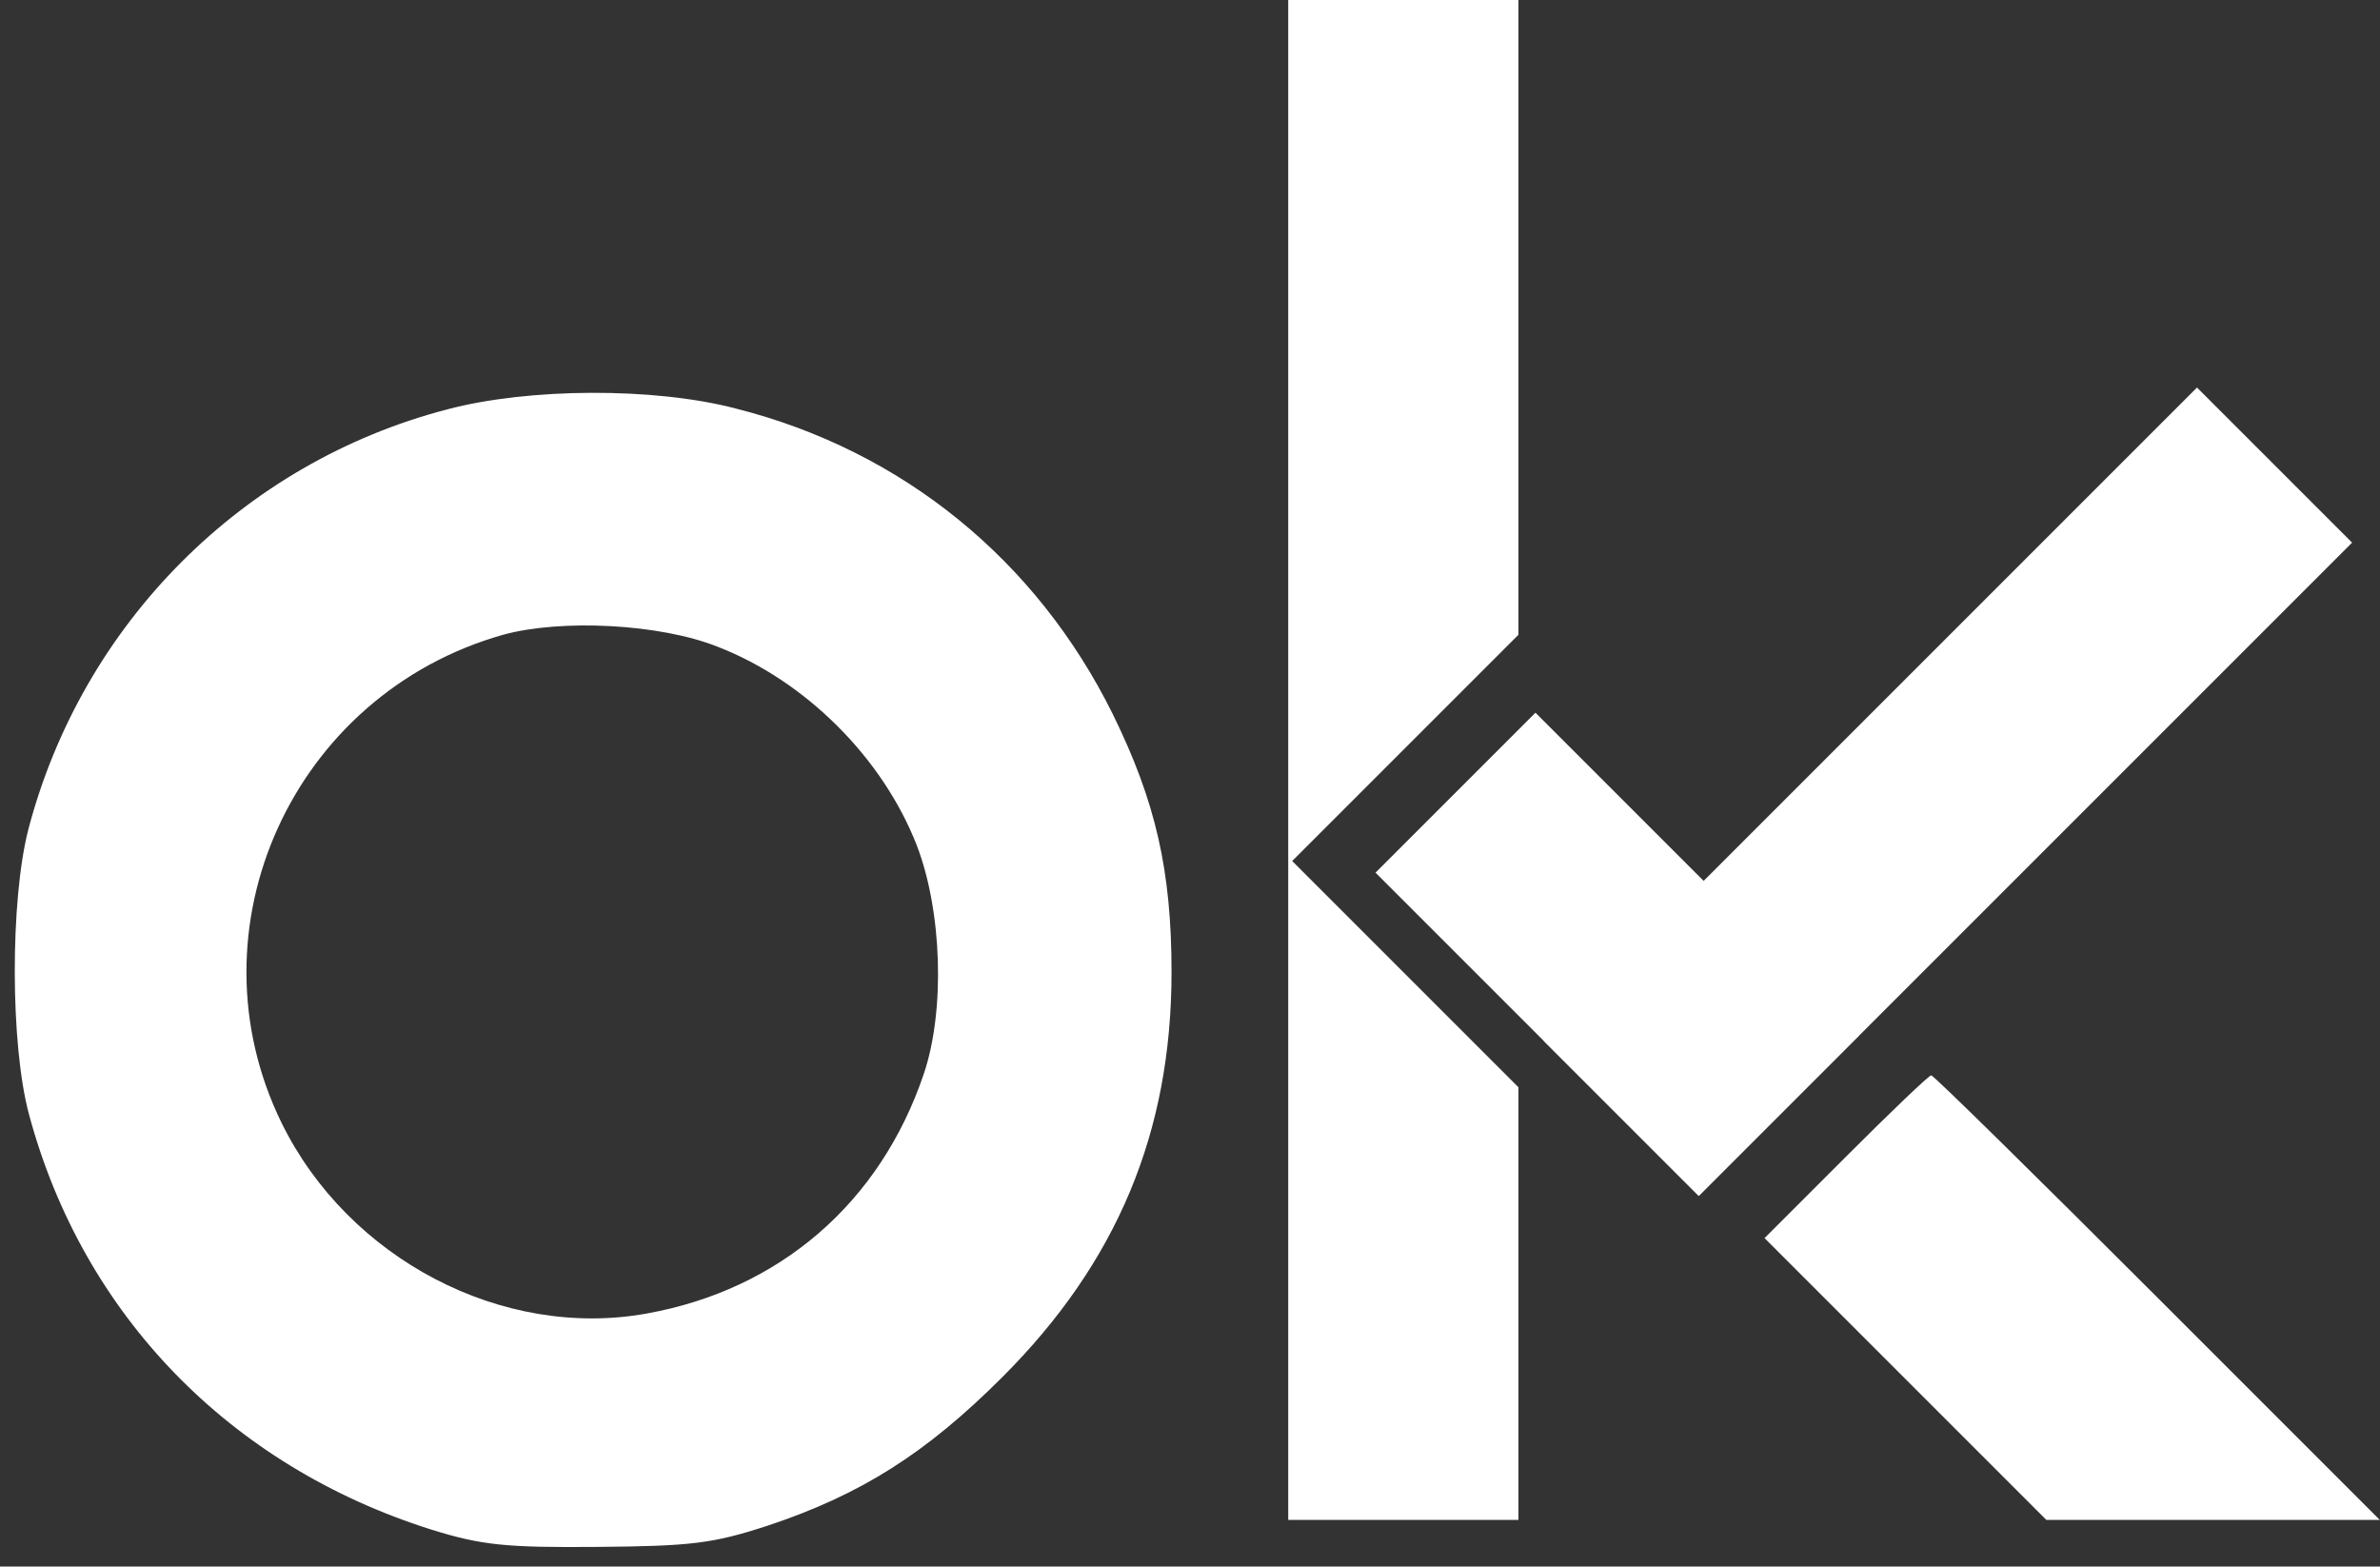
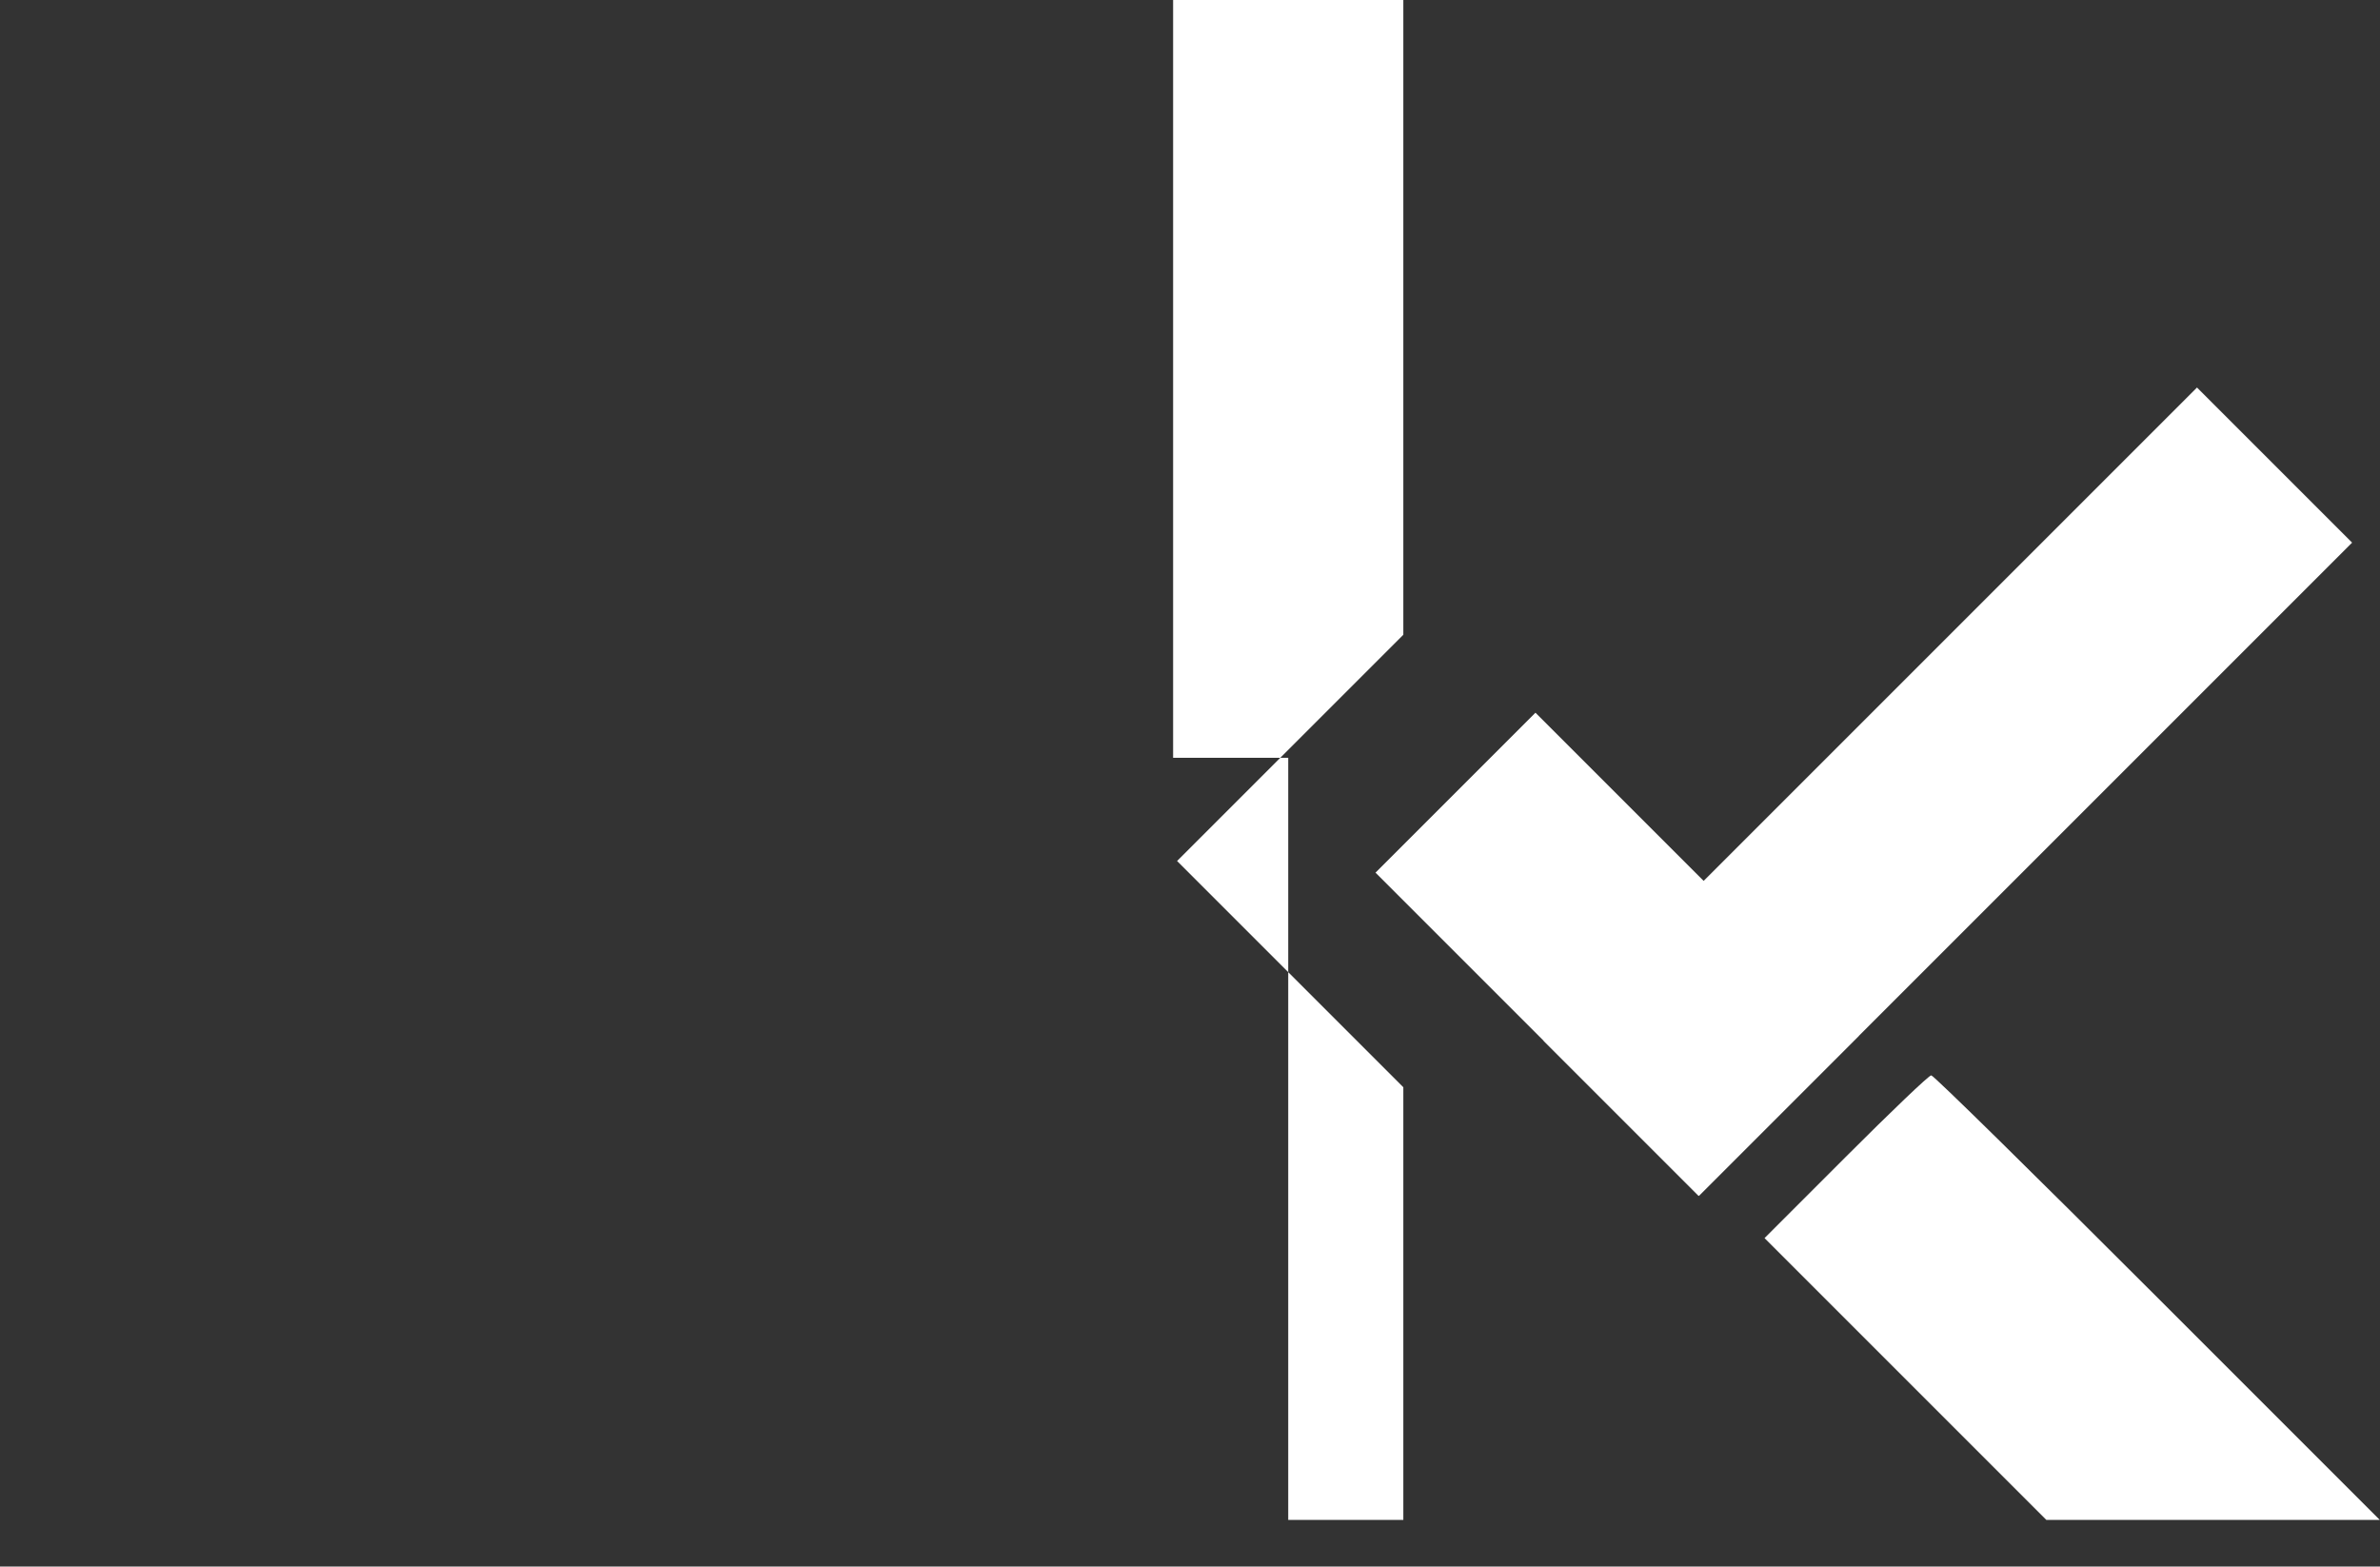
<svg xmlns="http://www.w3.org/2000/svg" version="1.1" id="svg54" x="0px" y="0px" viewBox="0 0 179.88 118.4" style="enable-background:new 0 0 179.88 118.4;" xml:space="preserve">
  <rect x="0" y="0" width="179.88" height="118.4" fill="#333333" stroke="none" />
  <style type="text/css">
	.st0{fill:#FFFFFF;}
	.st1{fill-rule:evenodd;clip-rule:evenodd;fill:#FFFFFF;}
</style>
  <g id="g52" transform="matrix(0.045,0,0,-0.045,-15.087,183.168)">
-     <path id="path2" class="st0" d="M2498.91,2797.63V1517.64h193.33h193.33v362.66v364l-189.33,189.33l-190.67,190.67l190.67,190.67   l189.33,189.33v537.33v536h-193.33h-193.33V2797.63z" />
-     <path id="path6" class="st0" d="M1086.92,3382.96c-344-89.33-613.33-360-703.99-705.33c-30.67-118.67-30.67-362.66,1.33-480   c90.67-336,337.33-589.33,674.66-695.99c85.33-26.67,126.67-30.67,280-29.33c156,1.33,193.33,5.33,286.66,36   c156,52,265.33,121.33,393.33,249.33c192,192,284,410.66,284,680c0,170.67-26.67,286.66-98.67,433.33   c-128,258.67-353.33,442.66-633.33,513.33C1433.58,3420.3,1222.92,3418.96,1086.92,3382.96z M1540.25,2984.3   c148-57.33,277.33-186.67,334.66-333.33c42.67-110.67,48-277.33,12-384c-73.33-217.33-242.66-362.66-465.33-402.66   c-242.66-44-501.33,92-613.33,320c-160,326.66,18.67,719.99,372,819.99C1277.58,3030.96,1442.92,3022.96,1540.25,2984.3z" />
+     <path id="path2" class="st0" d="M2498.91,2797.63V1517.64h193.33v362.66v364l-189.33,189.33l-190.67,190.67l190.67,190.67   l189.33,189.33v537.33v536h-193.33h-193.33V2797.63z" />
    <path id="path32" class="st0" d="M3434.9,2126.97l-136-136l237.33-237.33l236-236h280h280l-373.33,373.33   c-205.33,205.33-376,373.33-380,373.33S3510.9,2202.97,3434.9,2126.97z" />
  </g>
  <g id="layer2">
    <rect id="rect62" x="112.32" y="51.54" transform="matrix(0.707 -0.707 0.707 0.707 0.823 121.638)" class="st1" width="69.84" height="16.58" />
    <rect id="rect64" x="113.69" y="54.84" transform="matrix(0.707 -0.707 0.707 0.707 -15.19 107.562)" class="st1" width="17.1" height="34.55" />
  </g>
</svg>